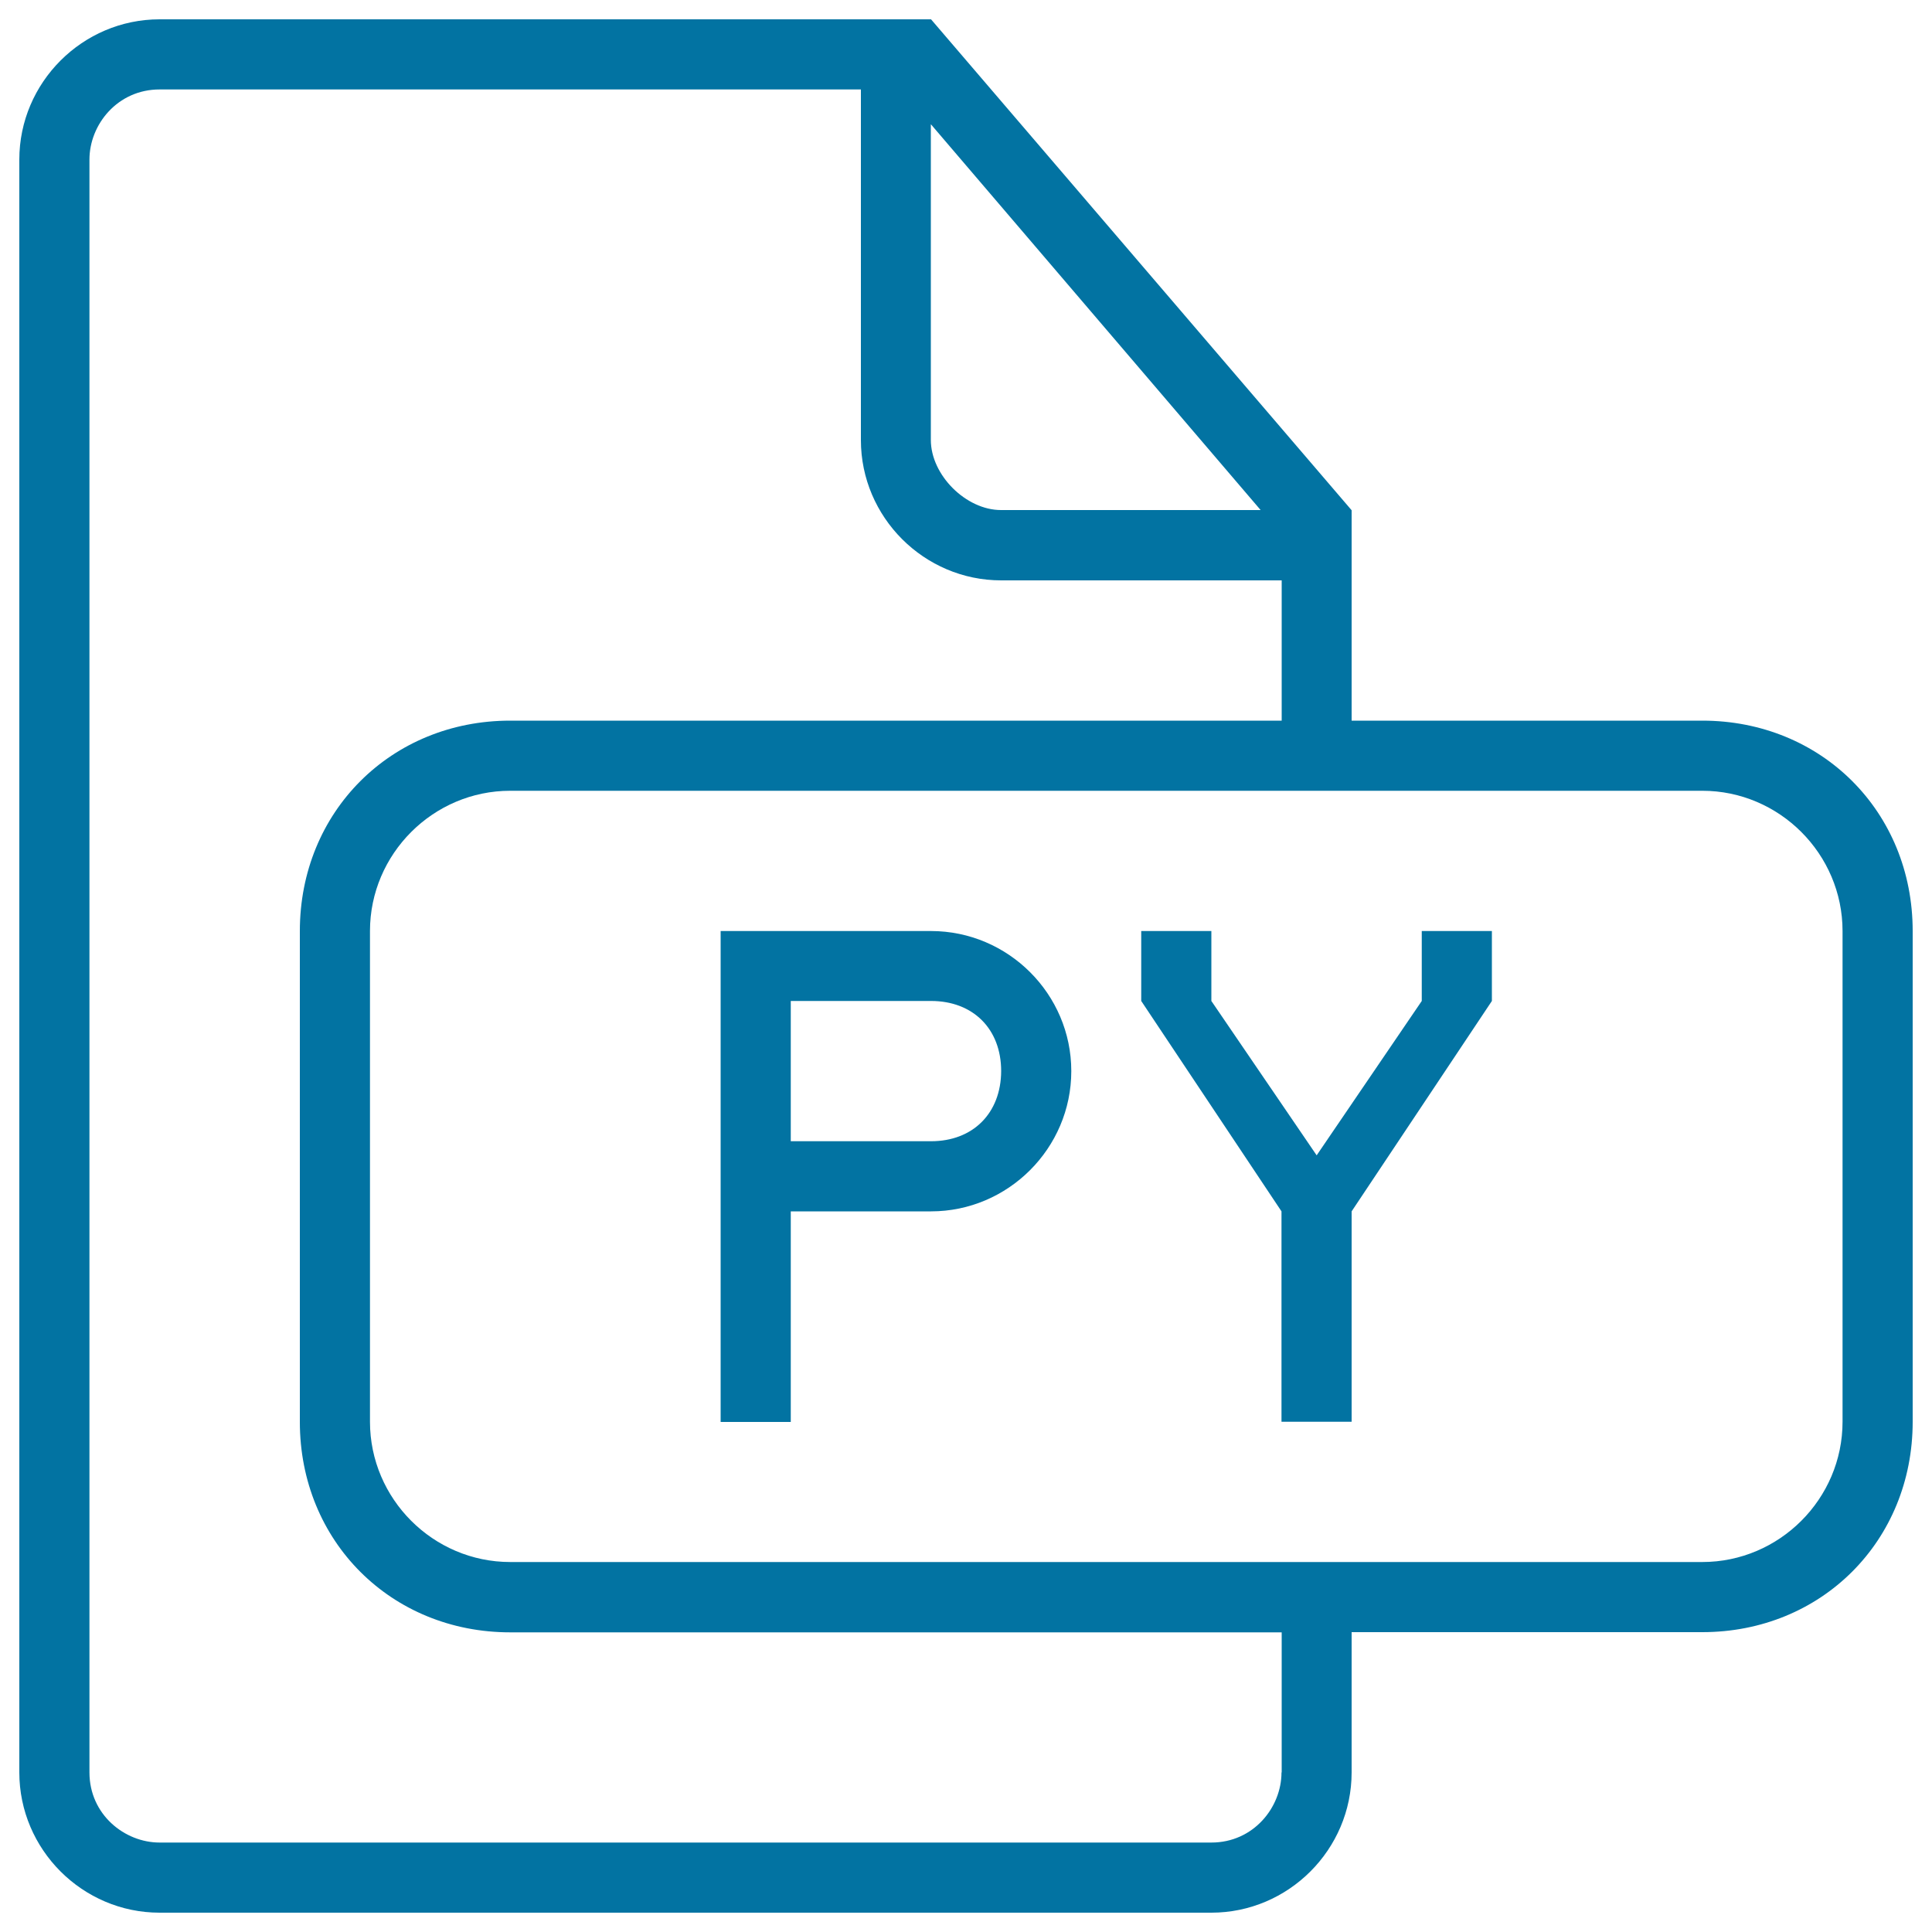
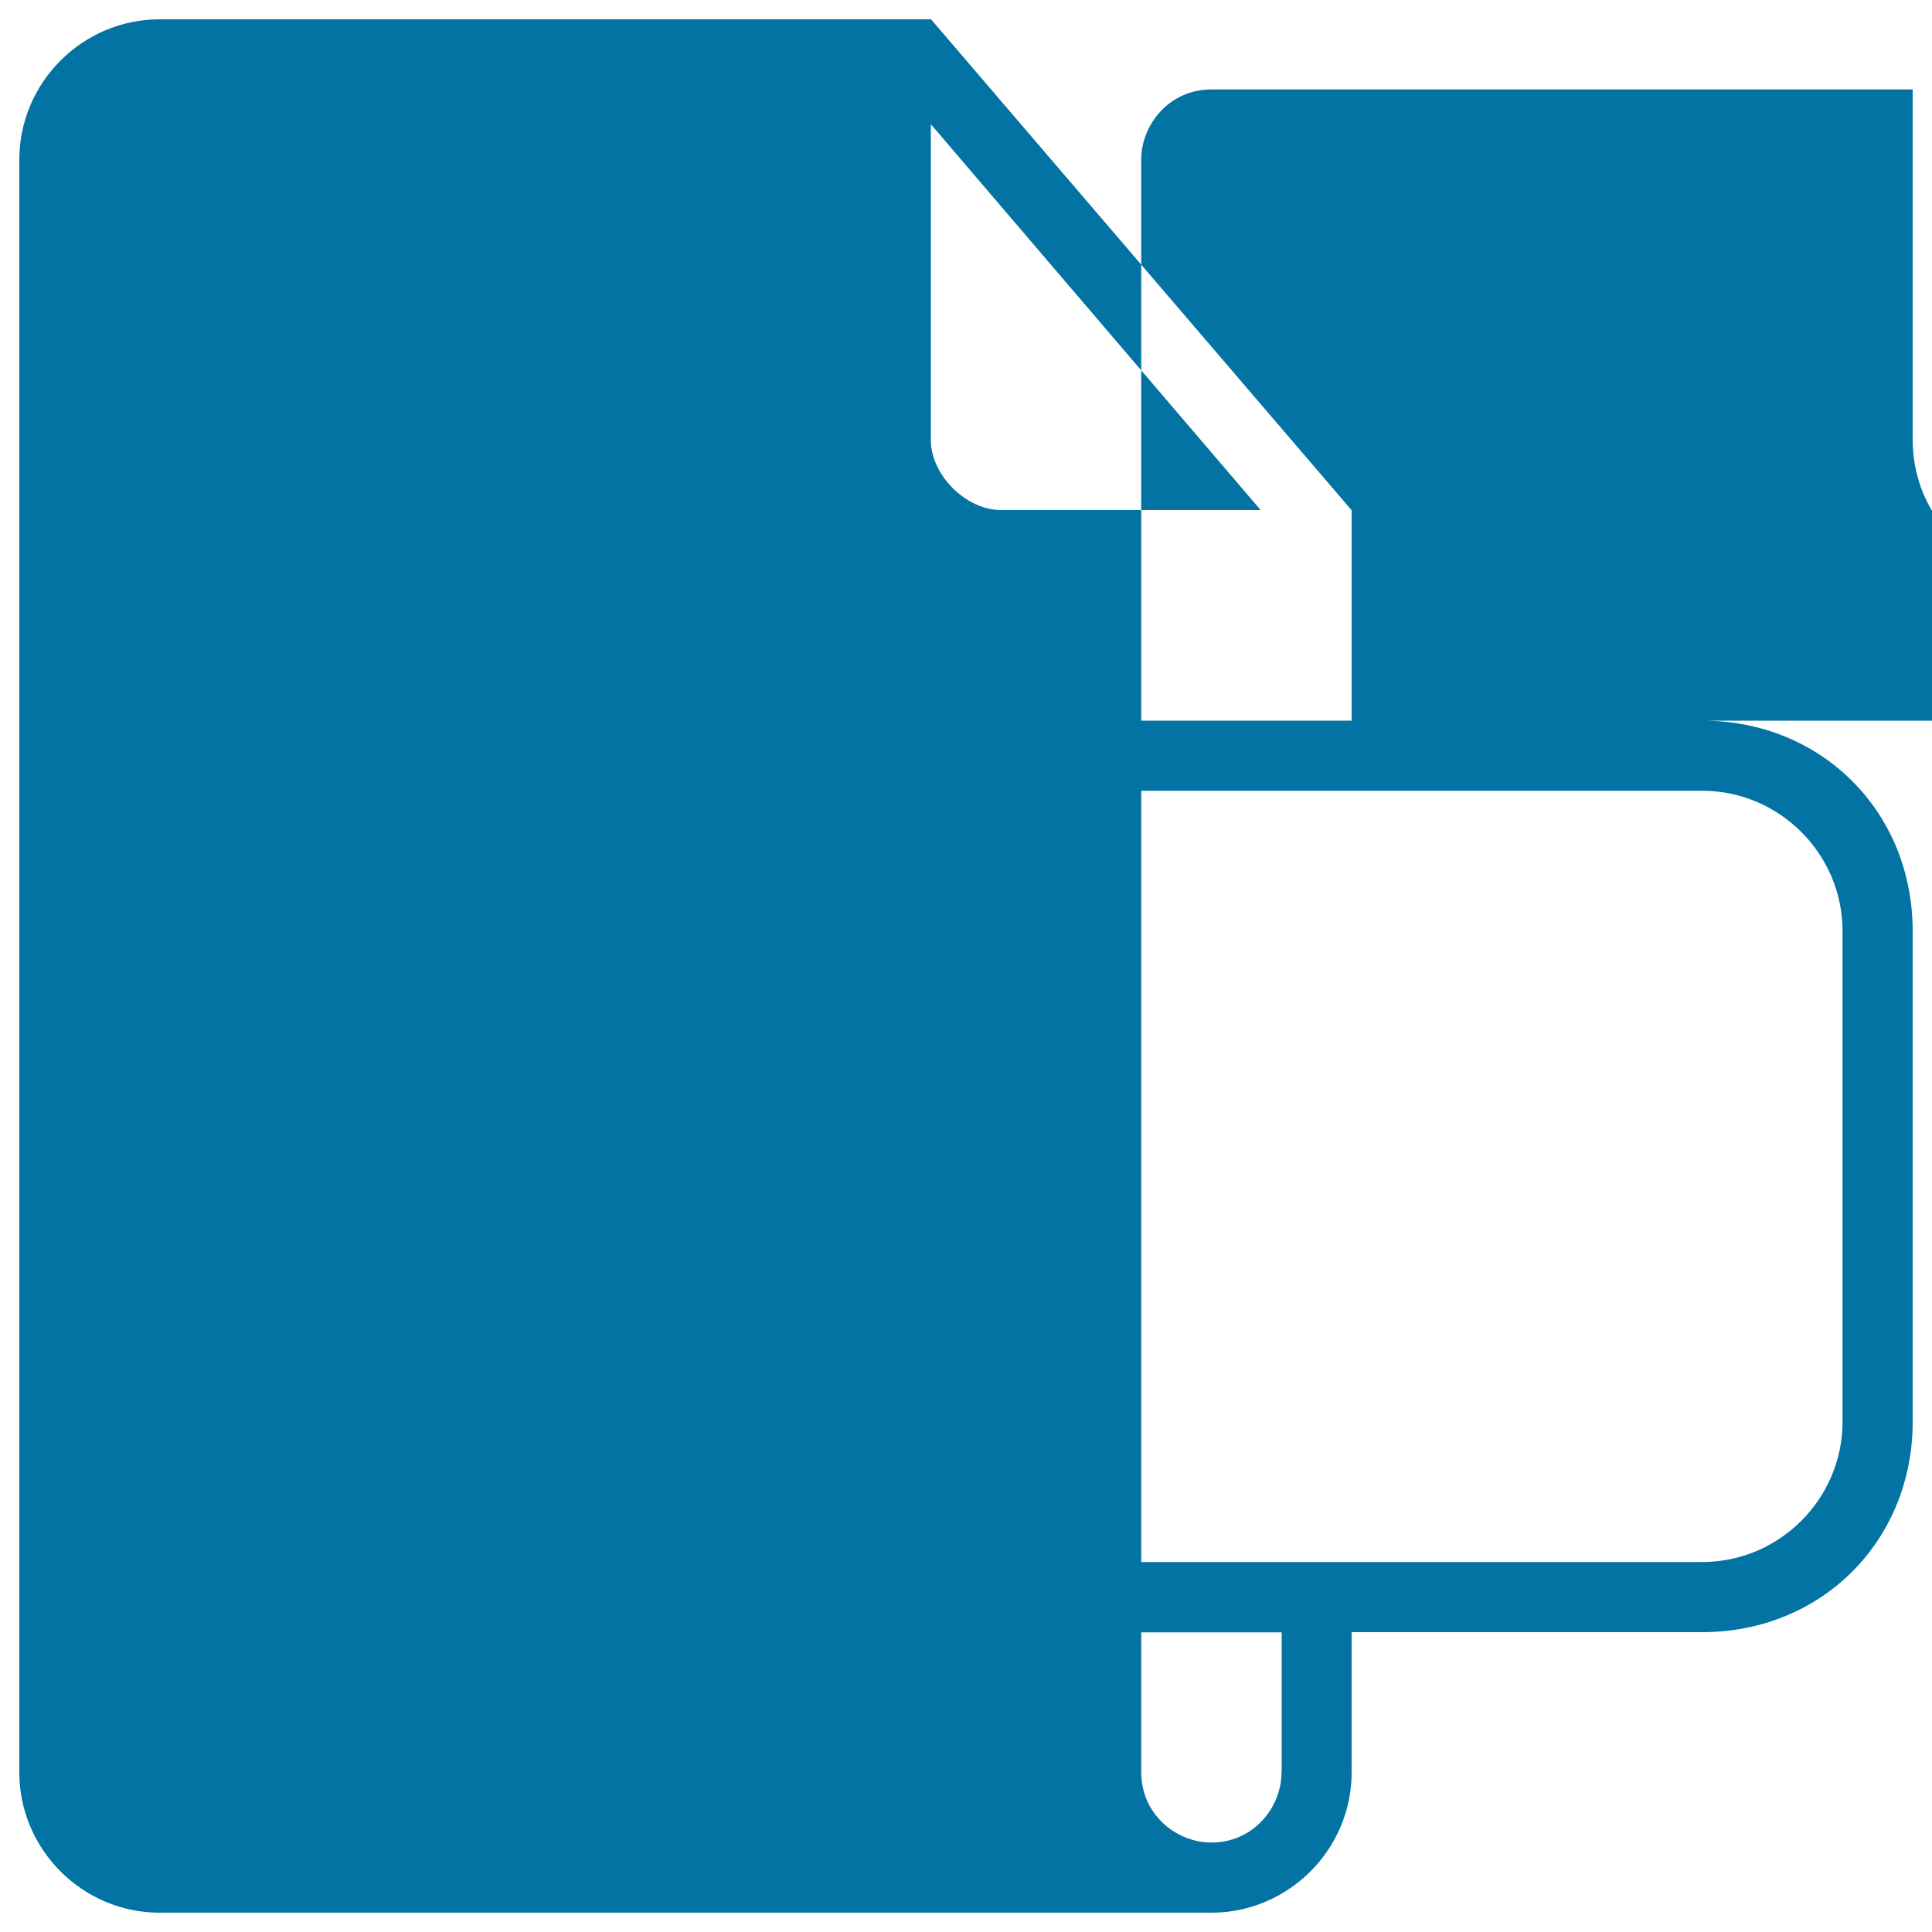
<svg xmlns="http://www.w3.org/2000/svg" viewBox="0 0 1000 1000" style="fill:#0273a2">
  <title>Py File Outlined Interface Symbol SVG icon</title>
  <g>
    <g>
-       <path d="M881.1,373H699.6V264.1L481.9,10H82.6C42.7,10,10,42.7,10,82.6v834.8c0,39.9,32.7,72.6,72.6,72.6H627c39.9,0,72.6-32.7,72.6-72.6v-72.6h181.5c61.7,0,108.9-47.2,108.9-108.9V481.9C990,420.1,942.8,373,881.1,373z M481.9,64.4l170.6,199.6H518.1c-18.1,0-36.3-18.1-36.3-36.3V64.4z M663.3,917.4c0,18.1-14.5,36.3-36.3,36.3H82.6c-18.1,0-36.3-14.5-36.3-36.3V82.6c0-18.1,14.5-36.3,36.3-36.3h363v181.5c0,39.9,32.7,72.6,72.6,72.6h145.2V373H264.1c-61.7,0-108.9,47.2-108.9,108.9v254.1c0,61.7,47.2,108.9,108.9,108.9h399.3V917.4z M953.7,735.9c0,39.9-32.7,72.6-72.6,72.6h-617c-39.9,0-72.6-32.7-72.6-72.6V481.9c0-39.9,32.7-72.6,72.6-72.6h617c39.9,0,72.6,32.7,72.6,72.6V735.9z" />
+       <path d="M881.1,373H699.6V264.1L481.9,10H82.6C42.7,10,10,42.7,10,82.6v834.8c0,39.9,32.7,72.6,72.6,72.6H627c39.9,0,72.6-32.7,72.6-72.6v-72.6h181.5c61.7,0,108.9-47.2,108.9-108.9V481.9C990,420.1,942.8,373,881.1,373z M481.9,64.4l170.6,199.6H518.1c-18.1,0-36.3-18.1-36.3-36.3V64.4z M663.3,917.4c0,18.1-14.5,36.3-36.3,36.3c-18.1,0-36.3-14.5-36.3-36.3V82.6c0-18.1,14.5-36.3,36.3-36.3h363v181.5c0,39.9,32.7,72.6,72.6,72.6h145.2V373H264.1c-61.7,0-108.9,47.2-108.9,108.9v254.1c0,61.7,47.2,108.9,108.9,108.9h399.3V917.4z M953.7,735.9c0,39.9-32.7,72.6-72.6,72.6h-617c-39.9,0-72.6-32.7-72.6-72.6V481.9c0-39.9,32.7-72.6,72.6-72.6h617c39.9,0,72.6,32.7,72.6,72.6V735.9z" />
      <path d="M481.9,481.9H373v72.6v181.5h36.3V627h72.6c39.9,0,72.6-32.7,72.6-72.6S521.8,481.9,481.9,481.9z M481.9,590.7h-72.6v-72.6h72.6c21.8,0,36.3,14.5,36.3,36.3C518.1,576.2,503.6,590.7,481.9,590.7z" />
-       <polygon points="735.9,518.1 681.5,598 627,518.1 627,481.9 590.7,481.9 590.7,518.1 663.3,627 663.3,735.9 699.6,735.9 699.6,627 772.2,518.1 772.2,481.9 735.9,481.9 " />
    </g>
  </g>
</svg>